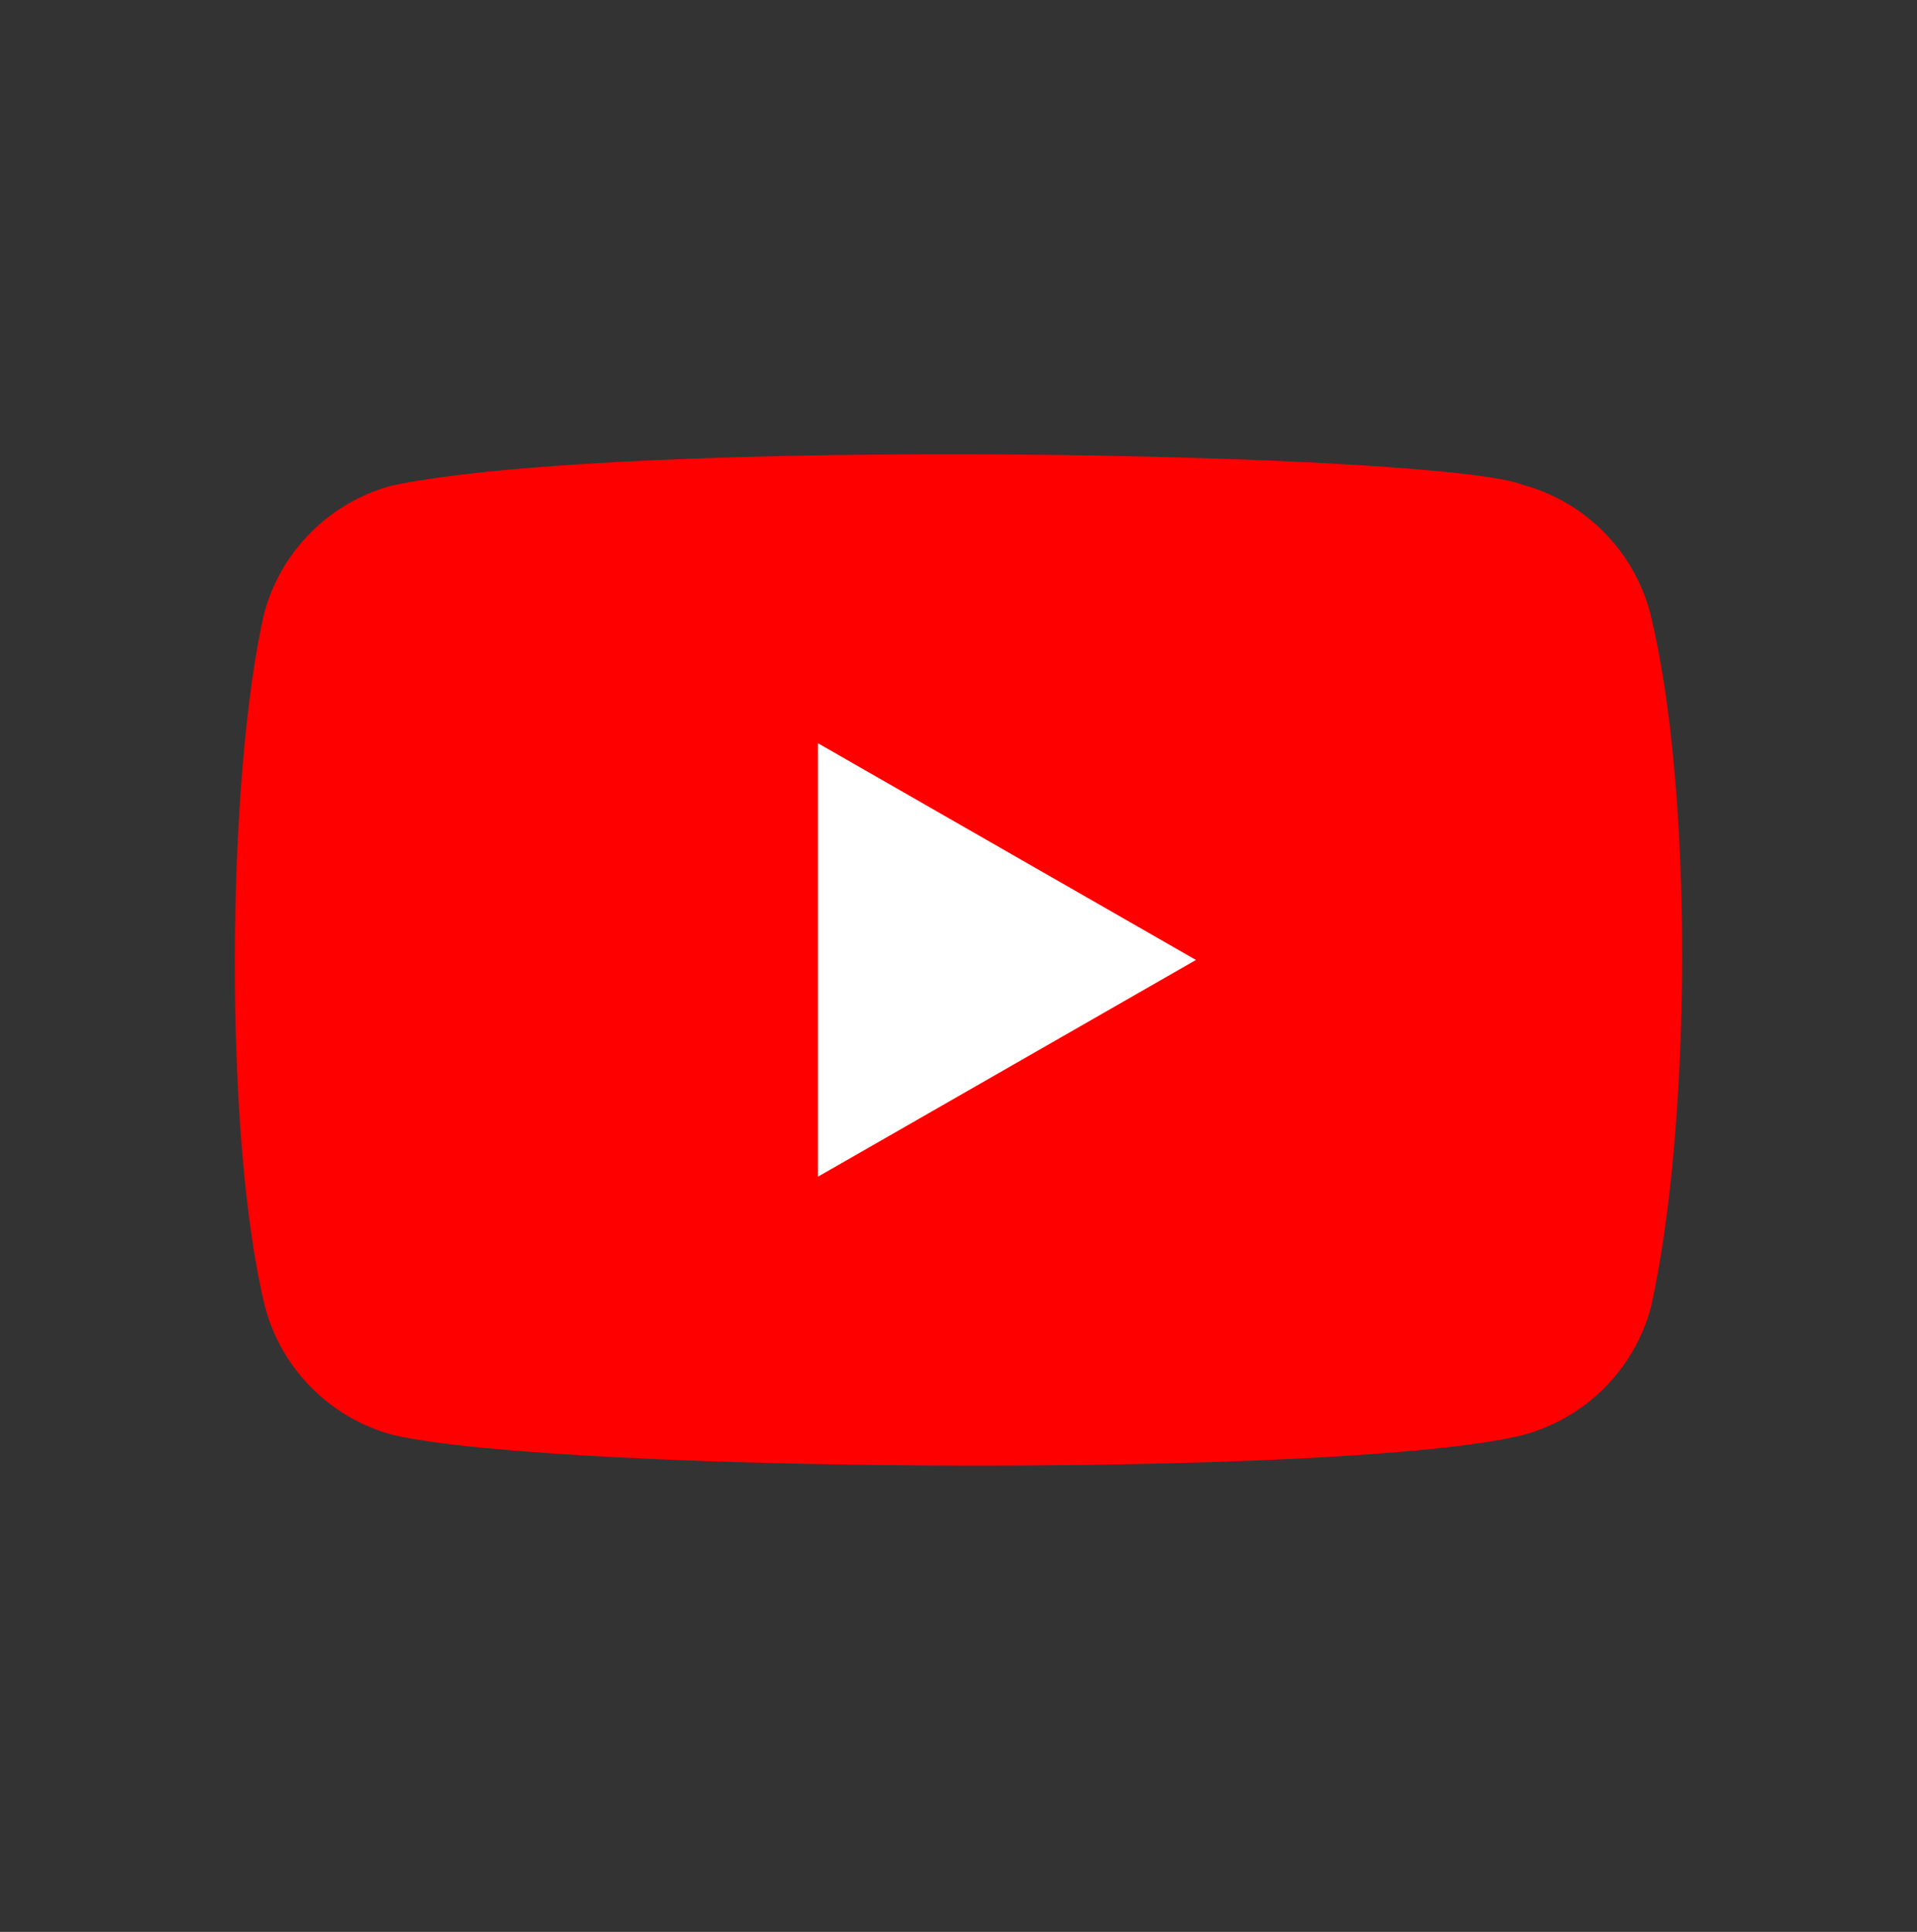
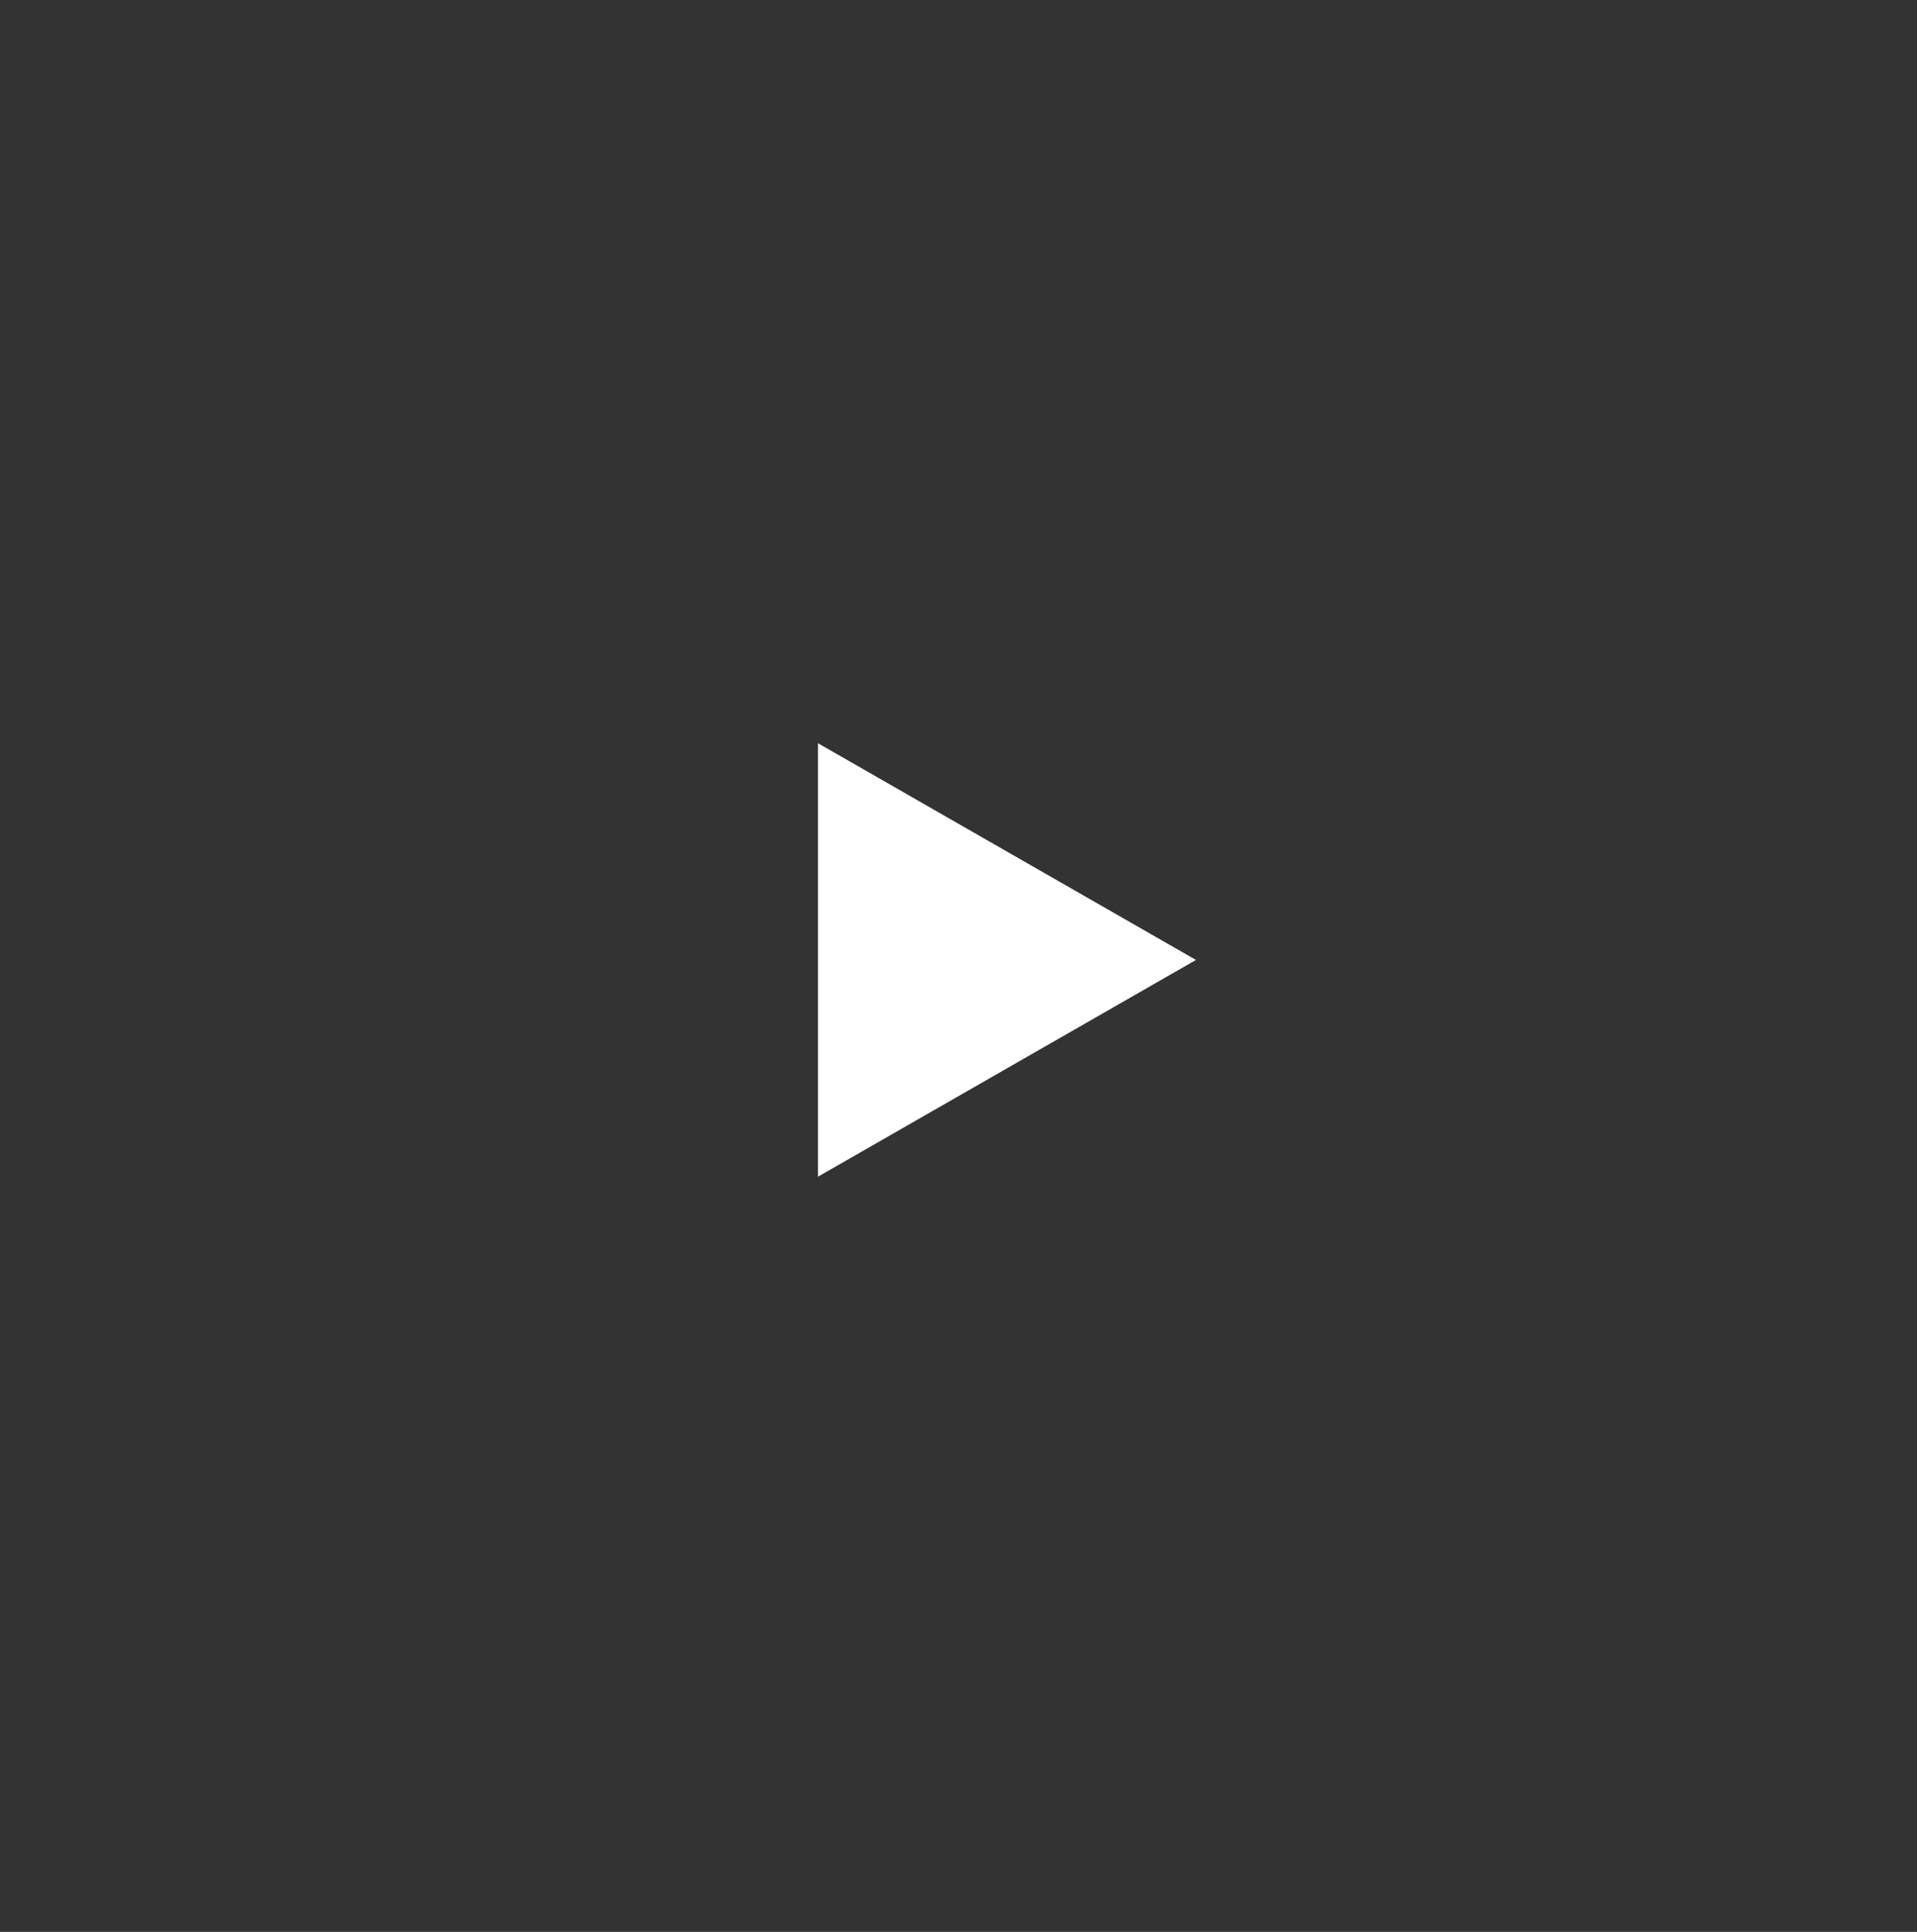
<svg xmlns="http://www.w3.org/2000/svg" width="126" height="127" viewBox="0 0 126 127" fill="none">
  <rect x="0" y="0" width="126" height="127" fill="#333333" stroke="none" />
-   <path d="M108.453 40.261C107.913 38.247 106.852 36.41 105.377 34.935C103.902 33.461 102.065 32.4 100.051 31.859C94.548 29.733 41.232 28.691 25.764 31.919C23.75 32.459 21.913 33.521 20.438 34.996C18.963 36.471 17.902 38.309 17.362 40.323C14.877 51.223 14.689 74.786 17.424 85.931C17.965 87.945 19.025 89.782 20.5 91.257C21.975 92.731 23.812 93.792 25.826 94.333C36.726 96.842 88.543 97.194 100.113 94.333C102.127 93.792 103.964 92.731 105.439 91.257C106.913 89.782 107.974 87.945 108.515 85.931C111.164 74.056 111.352 51.953 108.453 40.261Z" fill="#FF0000" />
  <path d="M78.608 63.107L53.763 48.859V77.355L78.608 63.107Z" fill="white" />
</svg>